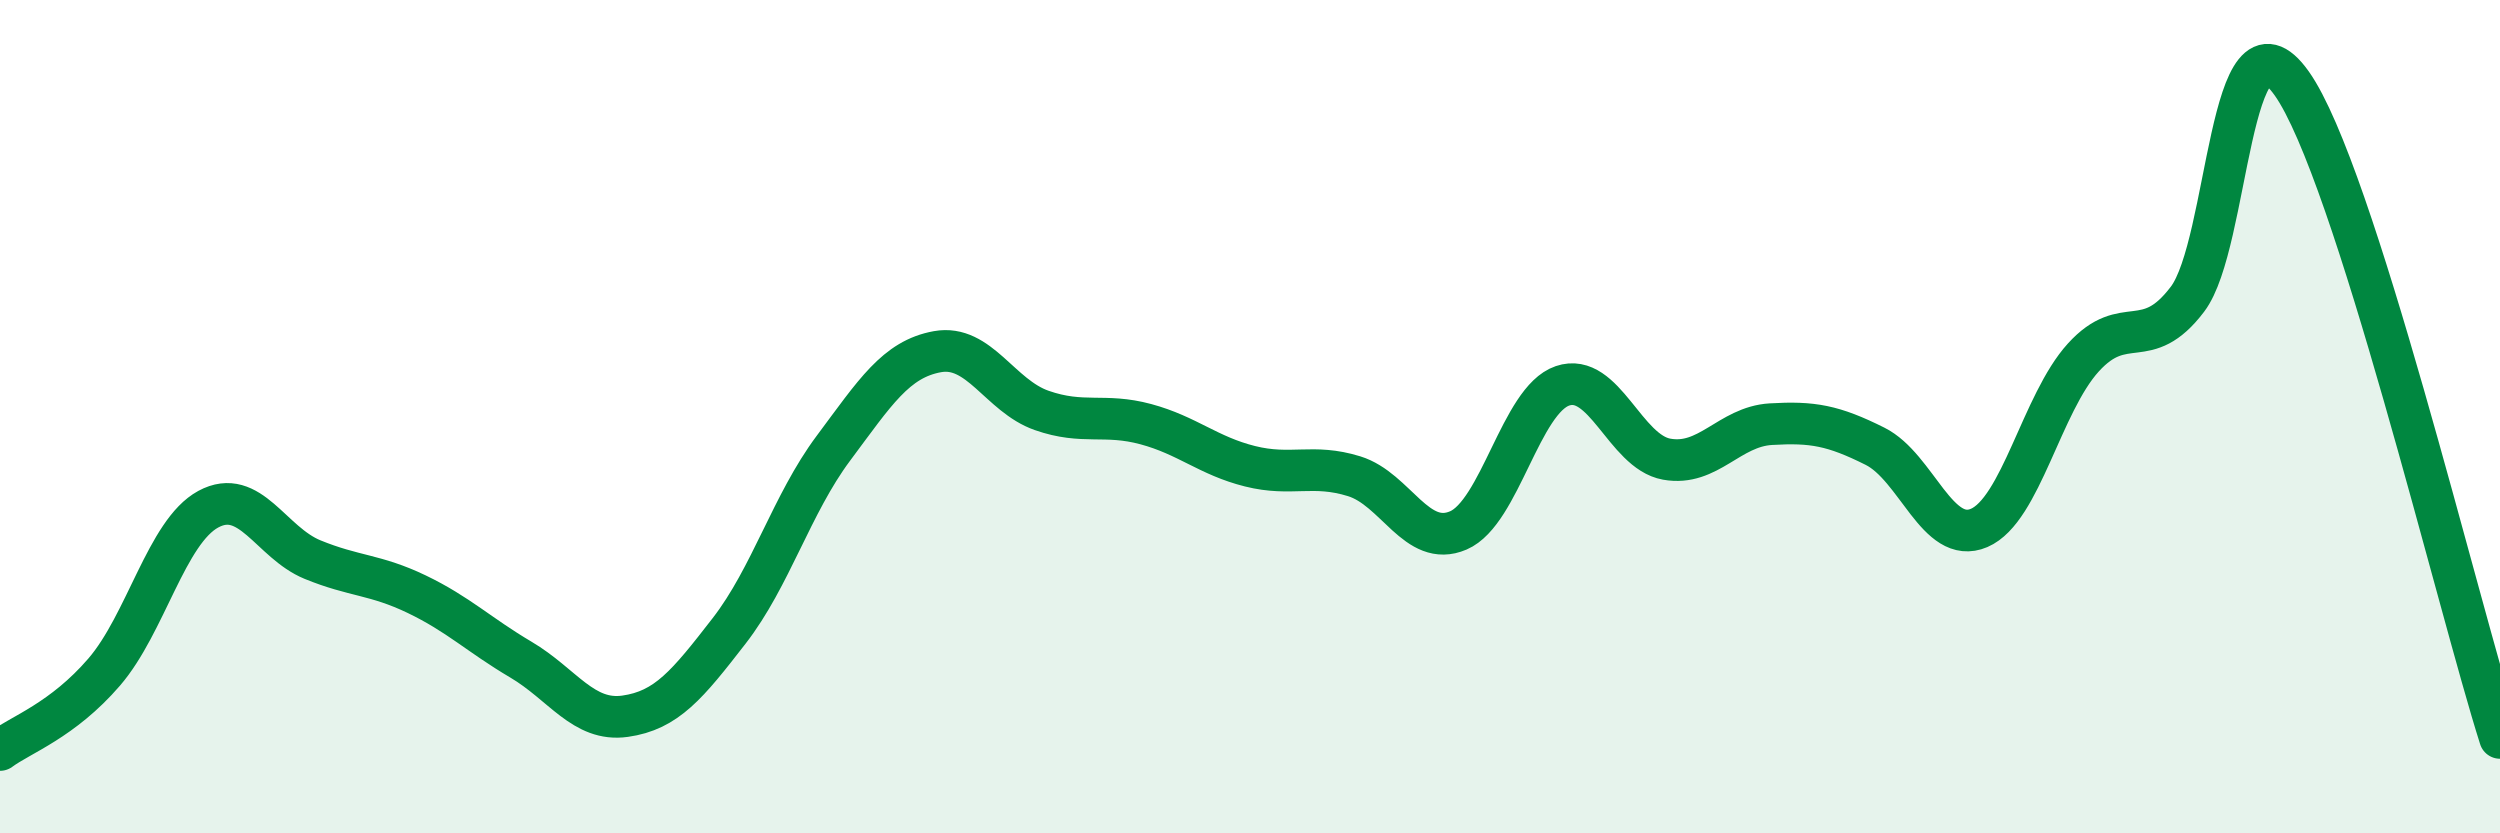
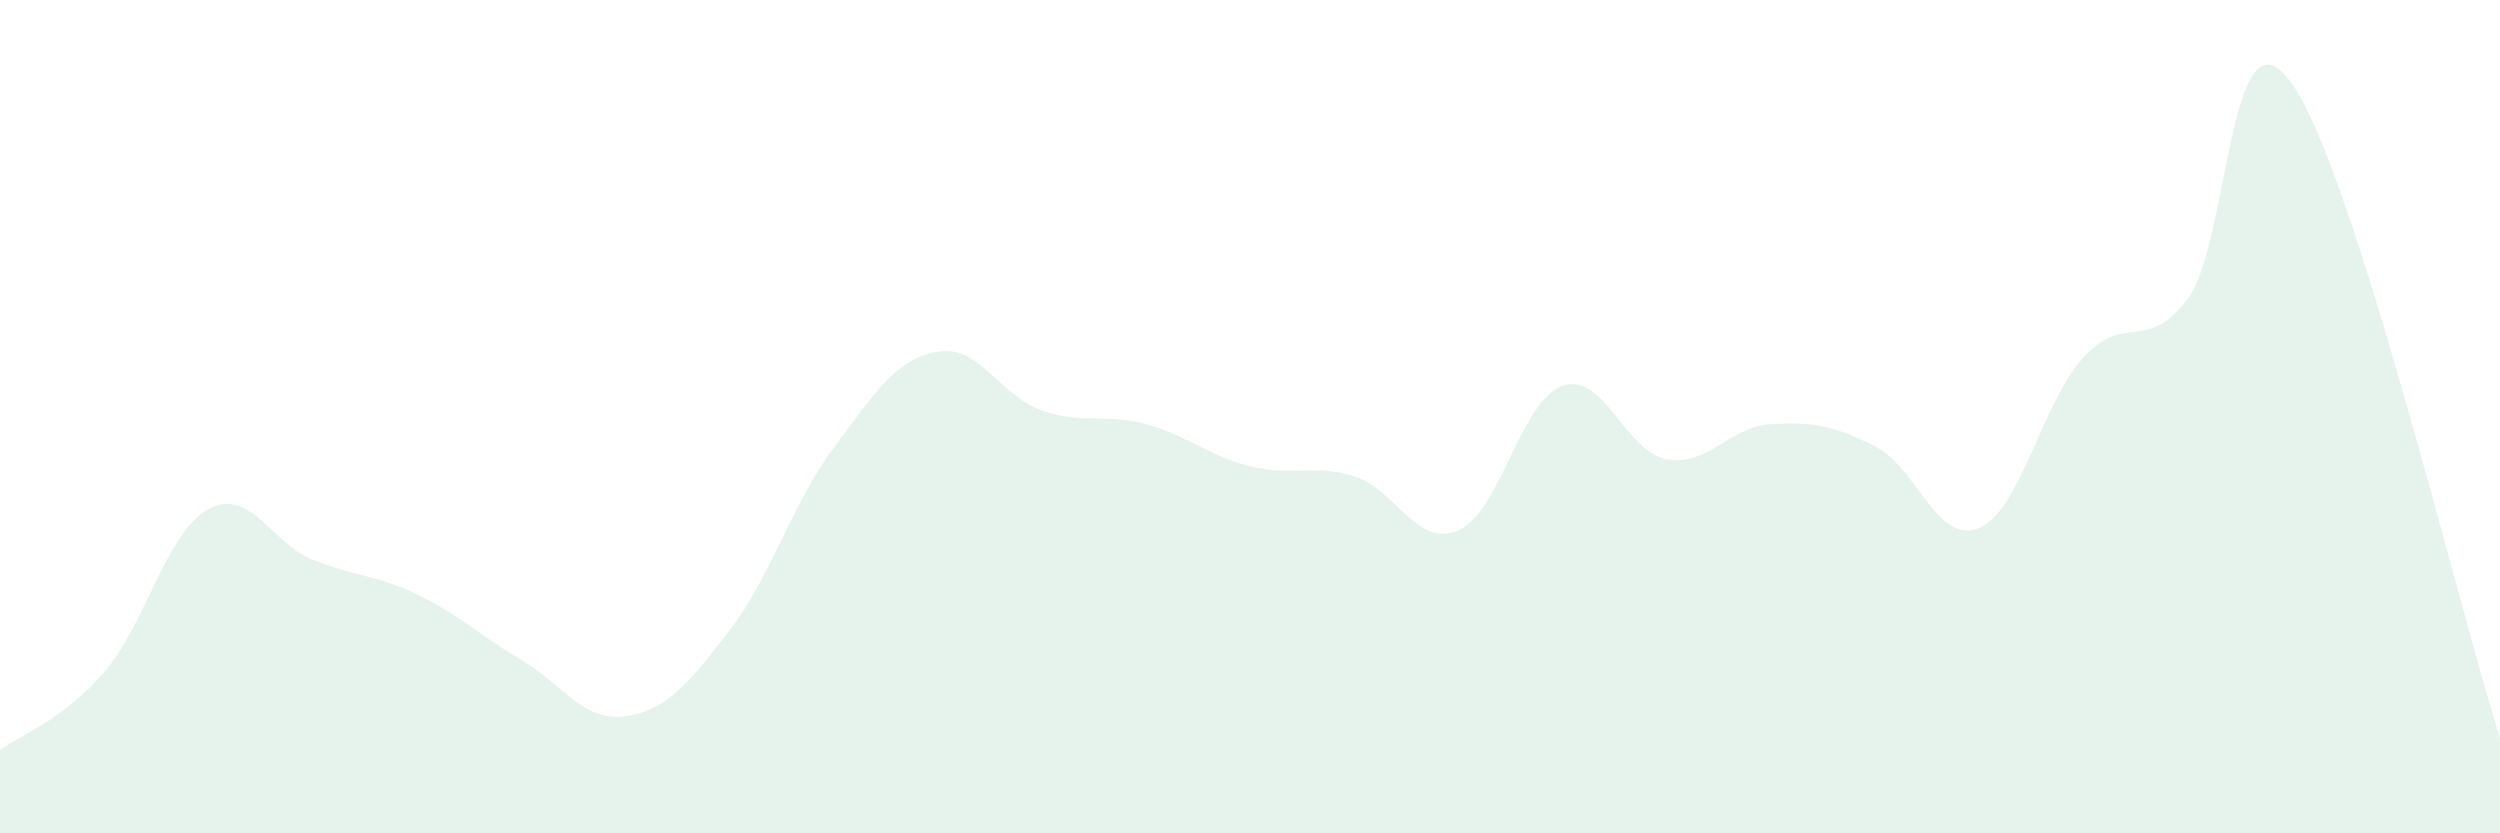
<svg xmlns="http://www.w3.org/2000/svg" width="60" height="20" viewBox="0 0 60 20">
  <path d="M 0,18 C 0.5,17.63 1.5,17.29 2.5,16.13 C 3.5,14.97 4,12.76 5,12.22 C 6,11.68 6.5,13.02 7.5,13.43 C 8.5,13.84 9,13.78 10,14.26 C 11,14.74 11.5,15.24 12.5,15.83 C 13.5,16.42 14,17.33 15,17.19 C 16,17.05 16.5,16.43 17.5,15.14 C 18.5,13.85 19,12.1 20,10.76 C 21,9.42 21.5,8.62 22.5,8.44 C 23.5,8.26 24,9.5 25,9.85 C 26,10.2 26.5,9.91 27.5,10.18 C 28.5,10.45 29,10.94 30,11.19 C 31,11.44 31.5,11.12 32.5,11.43 C 33.5,11.74 34,13.16 35,12.73 C 36,12.3 36.5,9.6 37.5,9.26 C 38.5,8.92 39,10.84 40,11.02 C 41,11.2 41.5,10.24 42.5,10.18 C 43.5,10.12 44,10.21 45,10.71 C 46,11.21 46.5,13.1 47.5,12.67 C 48.5,12.24 49,9.68 50,8.58 C 51,7.48 51.5,8.5 52.5,7.18 C 53.5,5.86 53.5,-0.11 55,2 C 56.5,4.11 59,14.57 60,17.71L60 20L0 20Z" fill="#008740" opacity="0.1" stroke-linecap="round" stroke-linejoin="round" />
-   <path d="M 0,18 C 0.5,17.63 1.5,17.29 2.5,16.13 C 3.5,14.97 4,12.76 5,12.22 C 6,11.68 6.5,13.02 7.5,13.43 C 8.5,13.84 9,13.78 10,14.26 C 11,14.74 11.5,15.24 12.5,15.83 C 13.5,16.42 14,17.33 15,17.19 C 16,17.05 16.5,16.43 17.5,15.14 C 18.5,13.85 19,12.1 20,10.76 C 21,9.42 21.5,8.62 22.5,8.44 C 23.5,8.26 24,9.5 25,9.85 C 26,10.2 26.5,9.91 27.5,10.18 C 28.5,10.45 29,10.94 30,11.19 C 31,11.44 31.5,11.12 32.5,11.43 C 33.5,11.74 34,13.16 35,12.73 C 36,12.3 36.5,9.6 37.5,9.26 C 38.5,8.92 39,10.84 40,11.02 C 41,11.2 41.5,10.24 42.5,10.18 C 43.5,10.12 44,10.21 45,10.71 C 46,11.21 46.5,13.1 47.5,12.67 C 48.5,12.24 49,9.68 50,8.58 C 51,7.48 51.5,8.5 52.5,7.18 C 53.5,5.86 53.5,-0.11 55,2 C 56.5,4.11 59,14.57 60,17.71" stroke="#008740" stroke-width="1" fill="none" stroke-linecap="round" stroke-linejoin="round" />
</svg>